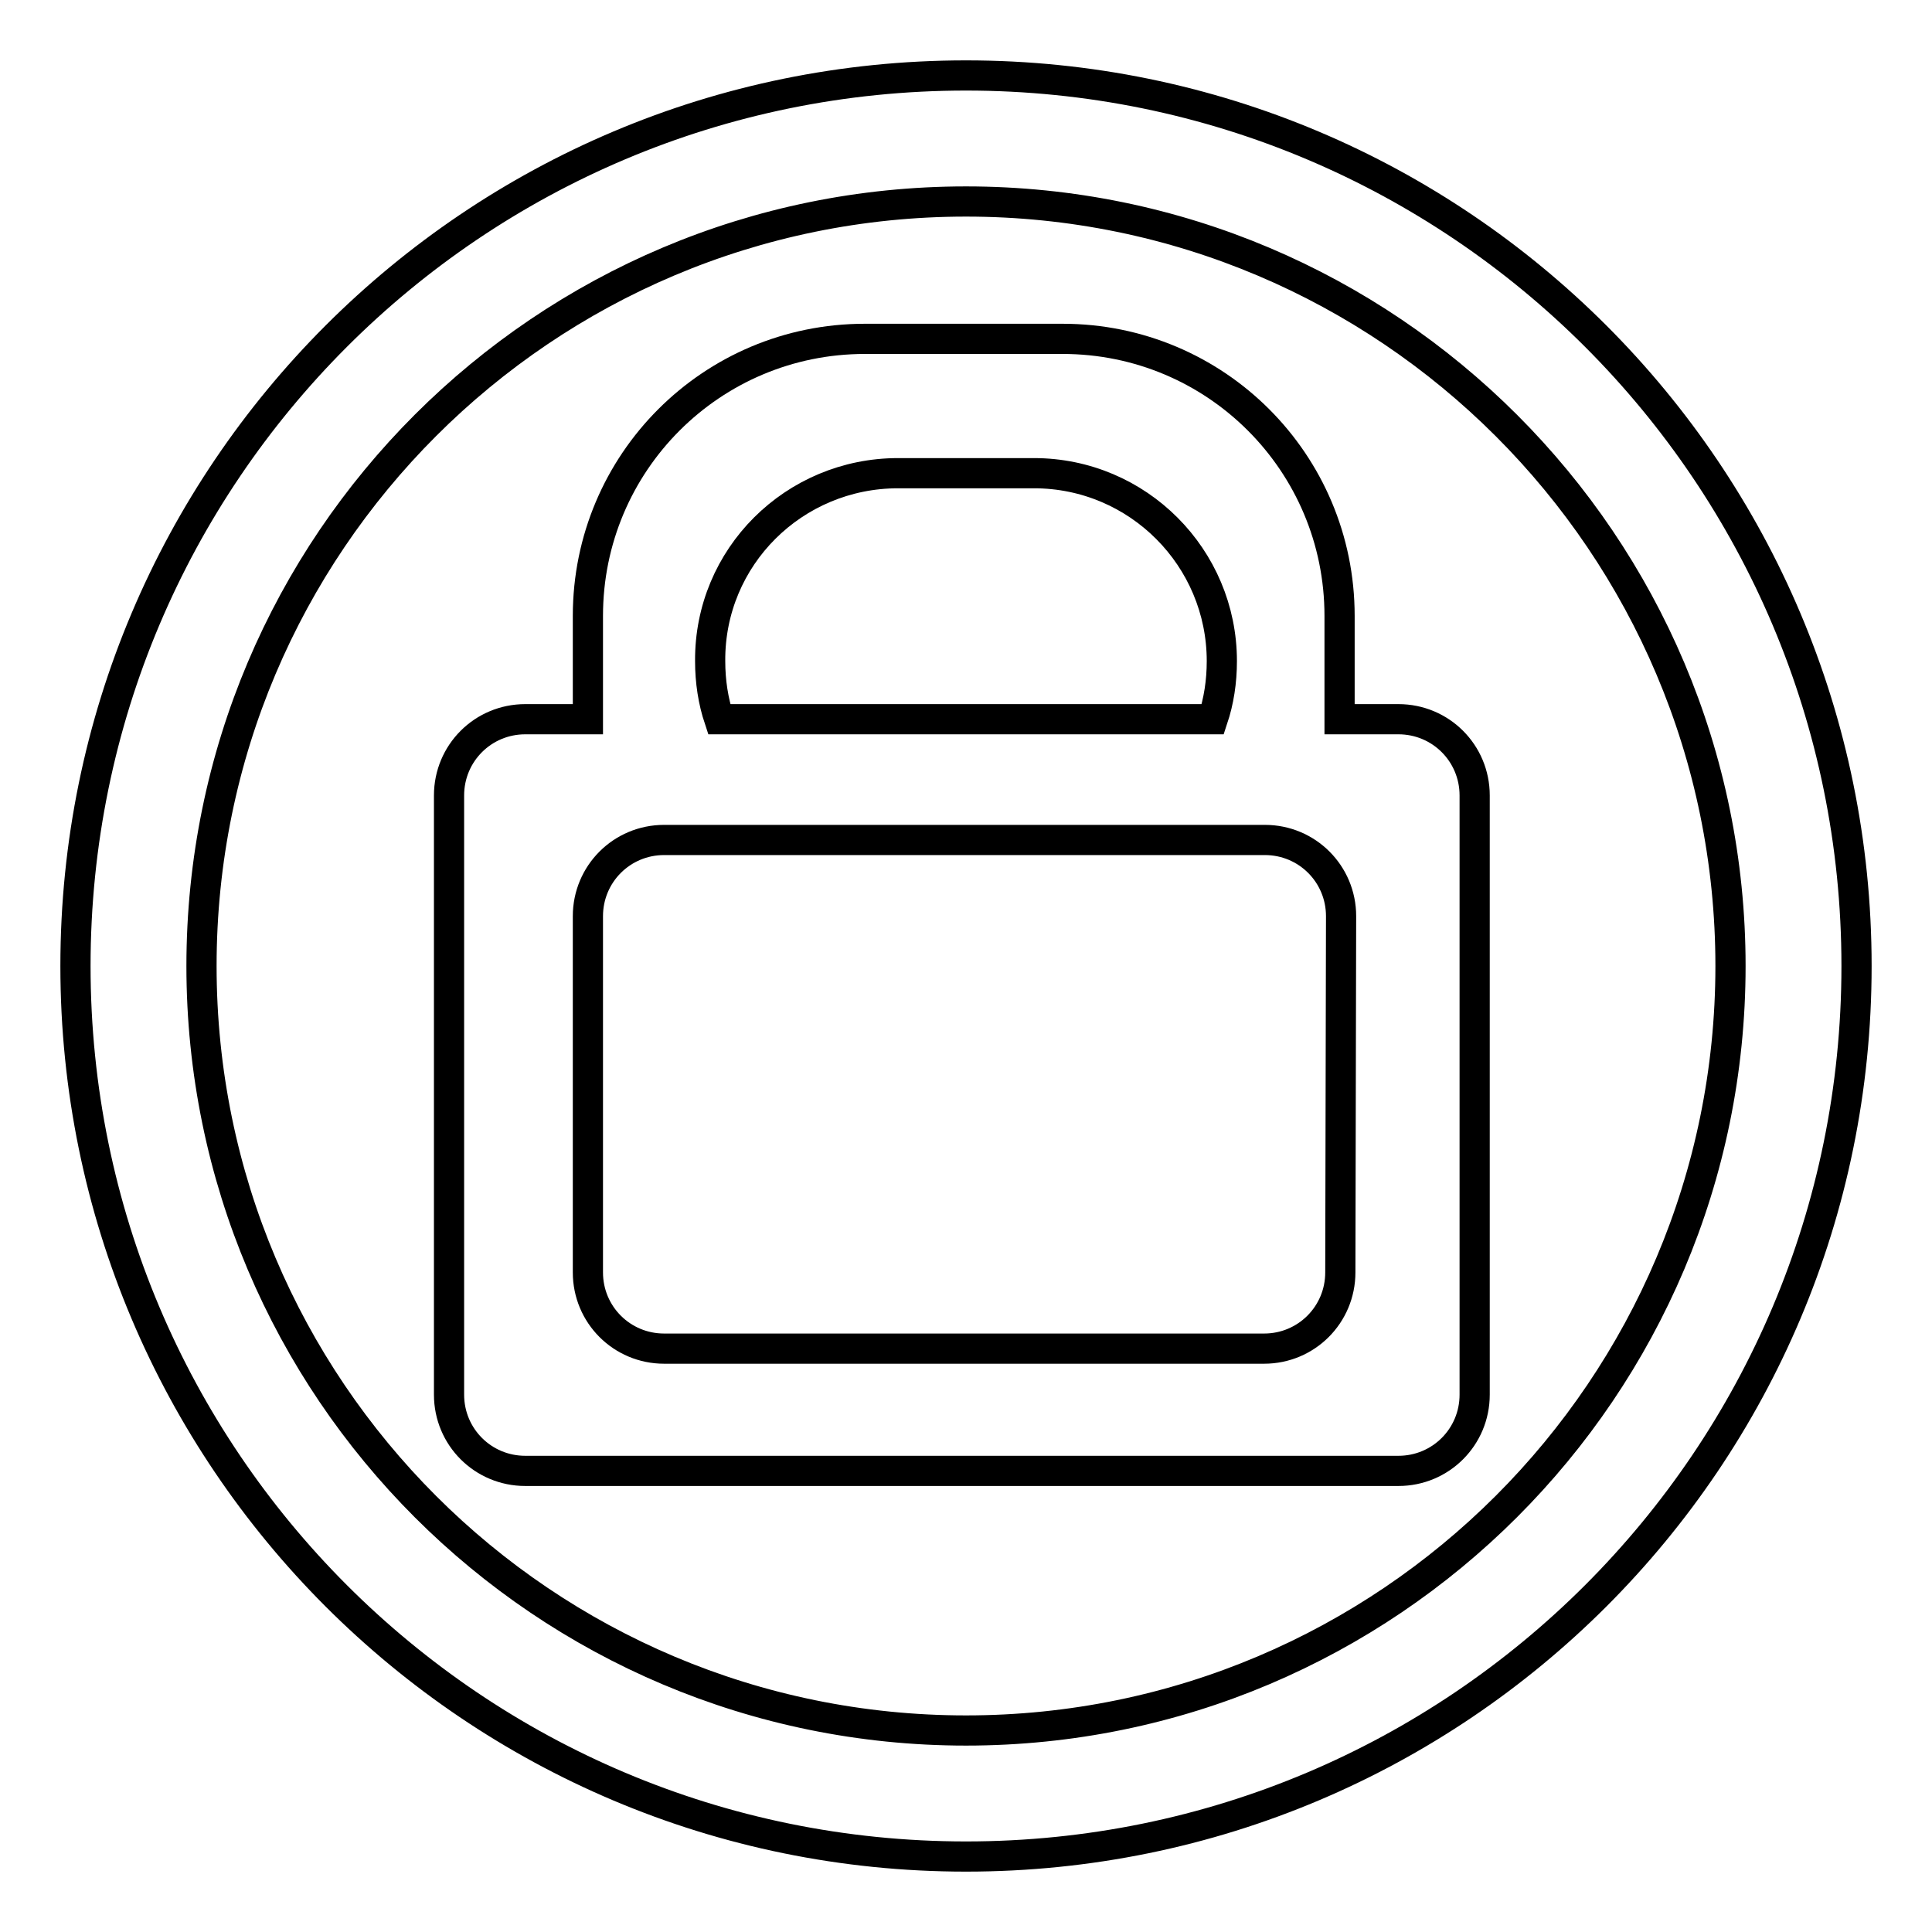
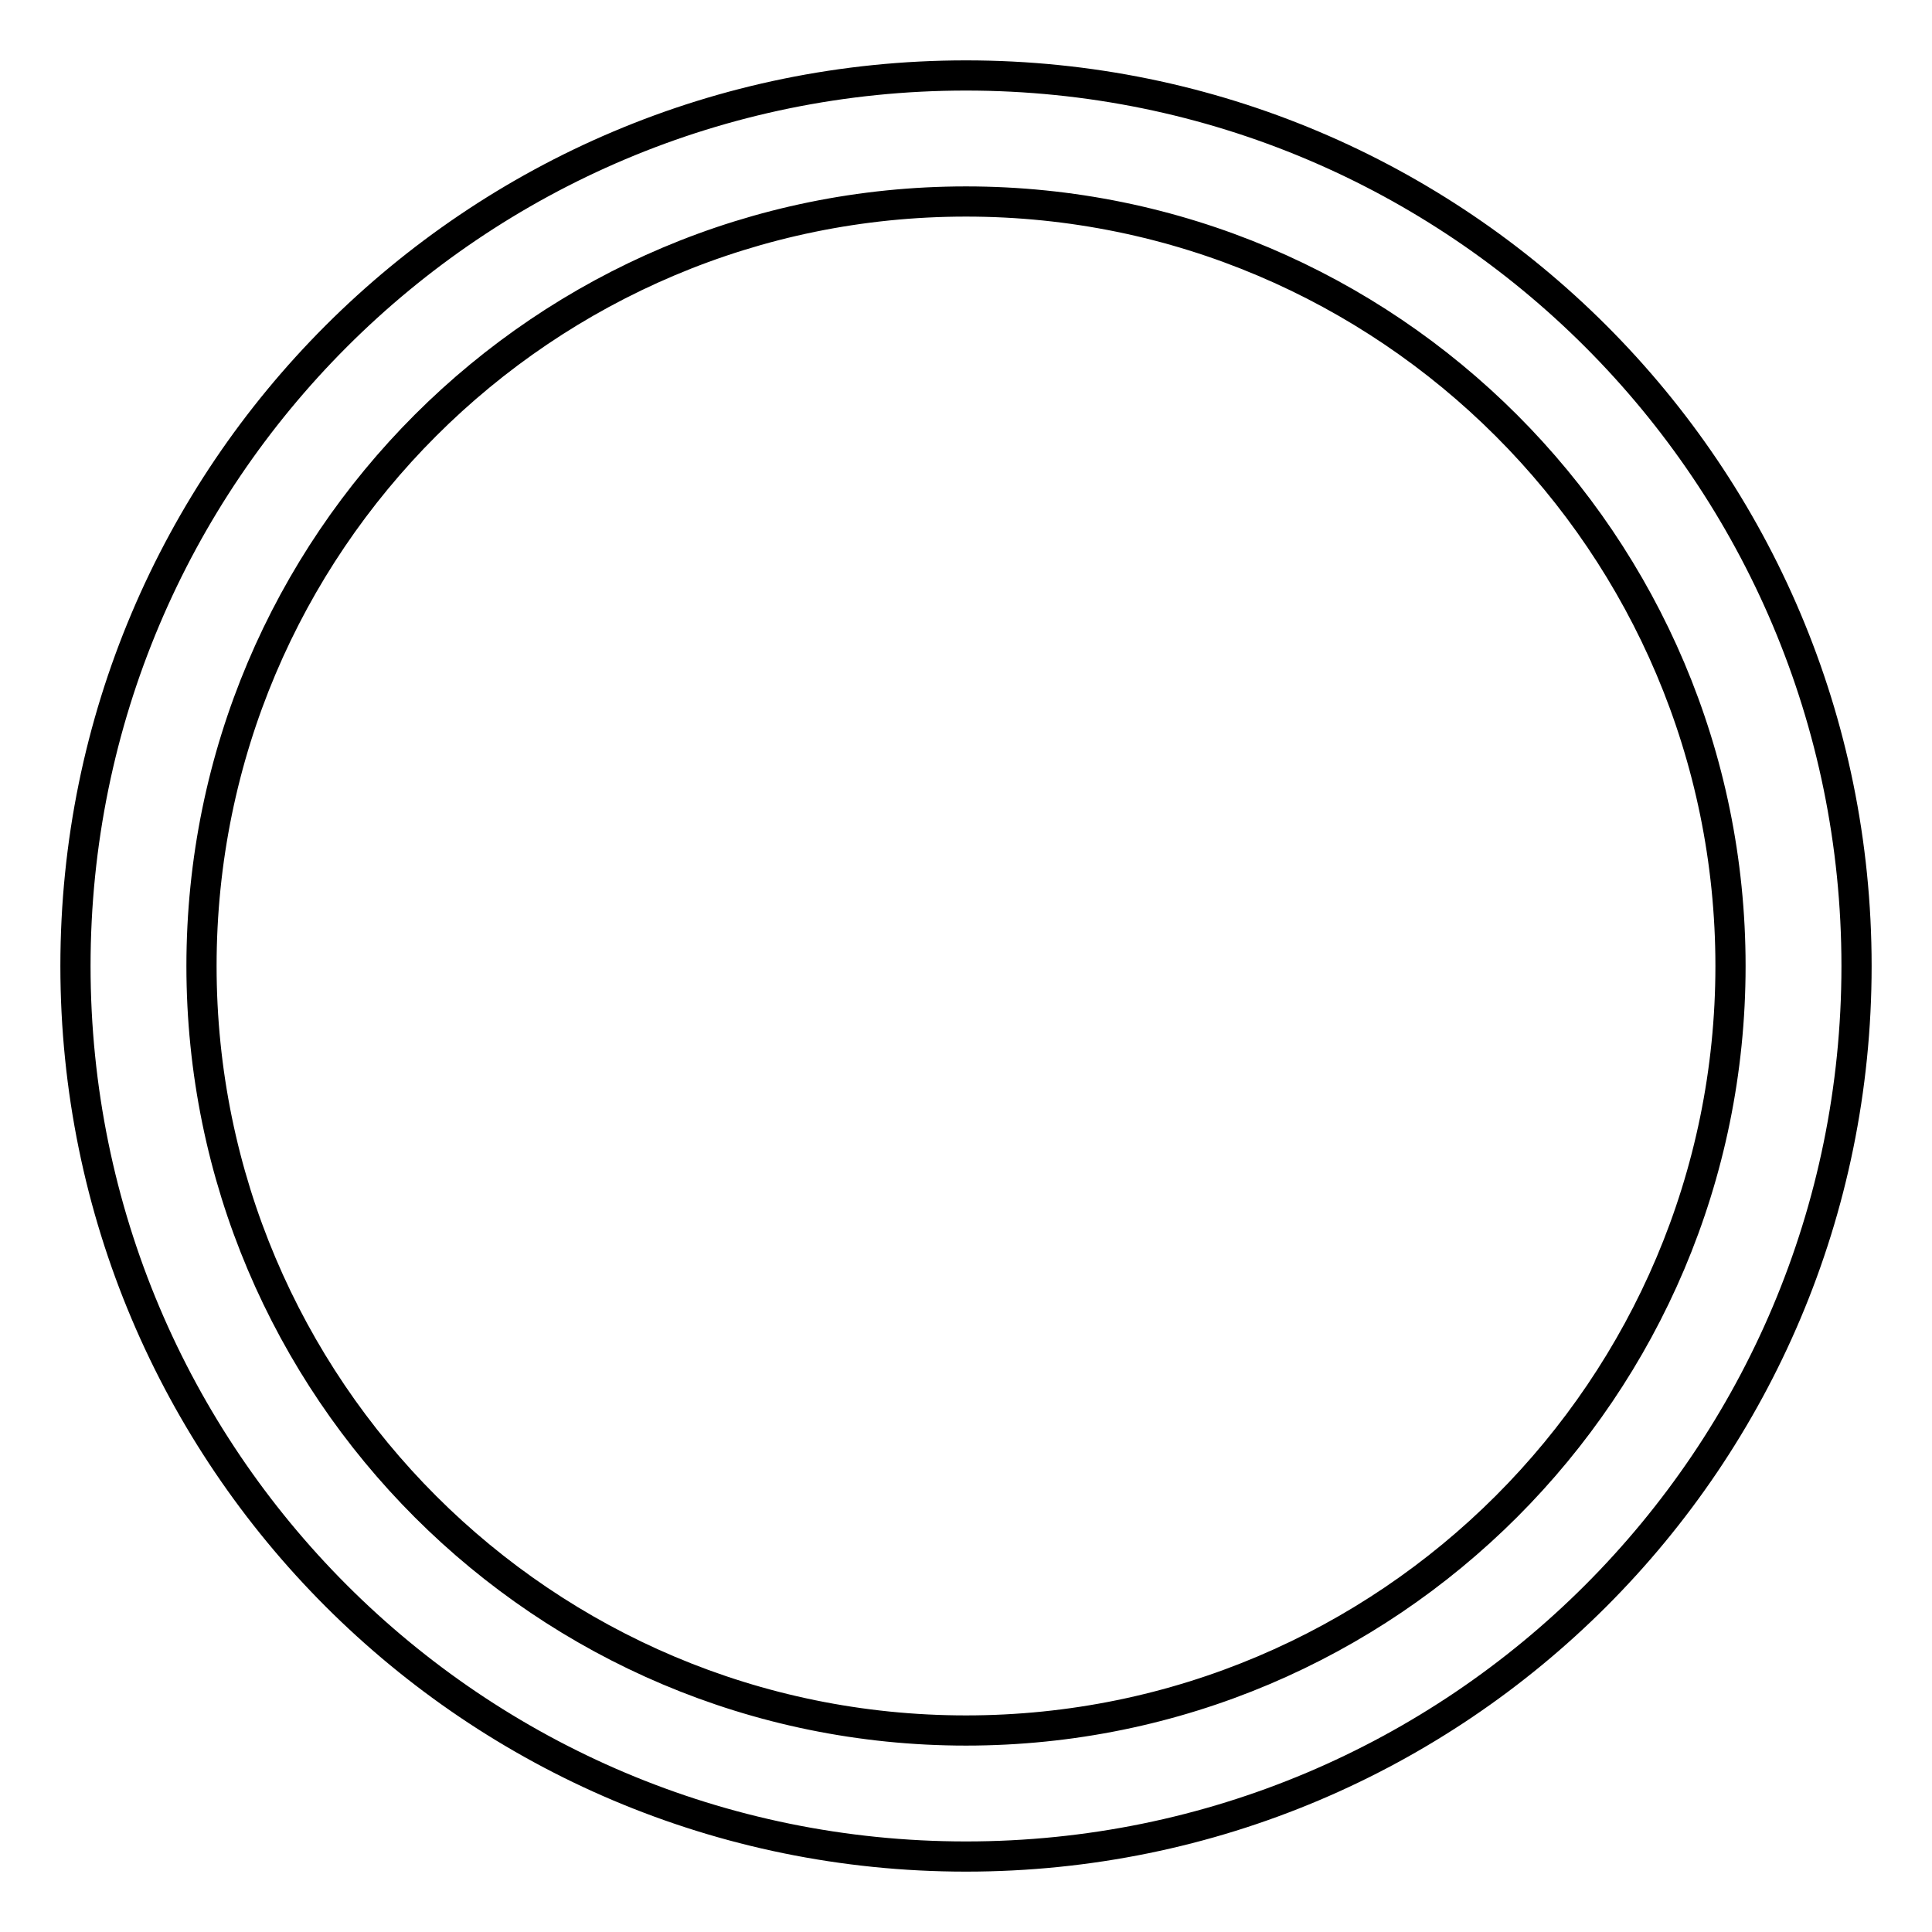
<svg xmlns="http://www.w3.org/2000/svg" version="1.1" x="0px" y="0px" viewBox="0 0 256 256" enable-background="new 0 0 256 256" xml:space="preserve">
  <g>
    <g>
      <path stroke-width="4" fill-opacity="0" stroke="#000000" d="M128,10C62.8,10,10,62.8,10,128c0,65.2,52.8,118,118,118c65.2,0,118-52.8,118-118C246,62.8,193.2,10,128,10z M128,229.3c-55.9,0-101.3-45.3-101.3-101.3S72.1,26.7,128,26.7S229.3,72.1,229.3,128S183.9,229.3,128,229.3z" />
-       <path stroke-width="4" fill-opacity="0" stroke="#000000" d="M185.3,95.3h-7.8c0-0.5,0-1,0-1.5V81.6c0-20.3-16.4-36.7-36.7-36.7h-26.2c-20.3,0-36.7,16.4-36.7,36.7v12.2c0,0.5,0,1,0,1.5h-8.3c-5.6,0-10.1,4.5-10.1,10.1v79.4c0,5.6,4.5,10.1,10.1,10.1h115.7c5.6,0,10.1-4.5,10.1-10.1v-79.4C195.4,99.8,190.9,95.3,185.3,95.3z M119,62.7h18c13.8,0,24.9,11.2,24.9,24.9c0,2.7-0.4,5.3-1.2,7.7H95.3c-0.8-2.4-1.2-5-1.2-7.7C94,73.8,105.2,62.7,119,62.7z M177.6,168.6c0,5.6-4.5,10.1-10.1,10.1H88c-5.6,0-10.1-4.5-10.1-10.1v-47.2c0-5.6,4.5-10.1,10.1-10.1h79.6c5.6,0,10.1,4.5,10.1,10.1L177.6,168.6L177.6,168.6z" />
    </g>
  </g>
</svg>